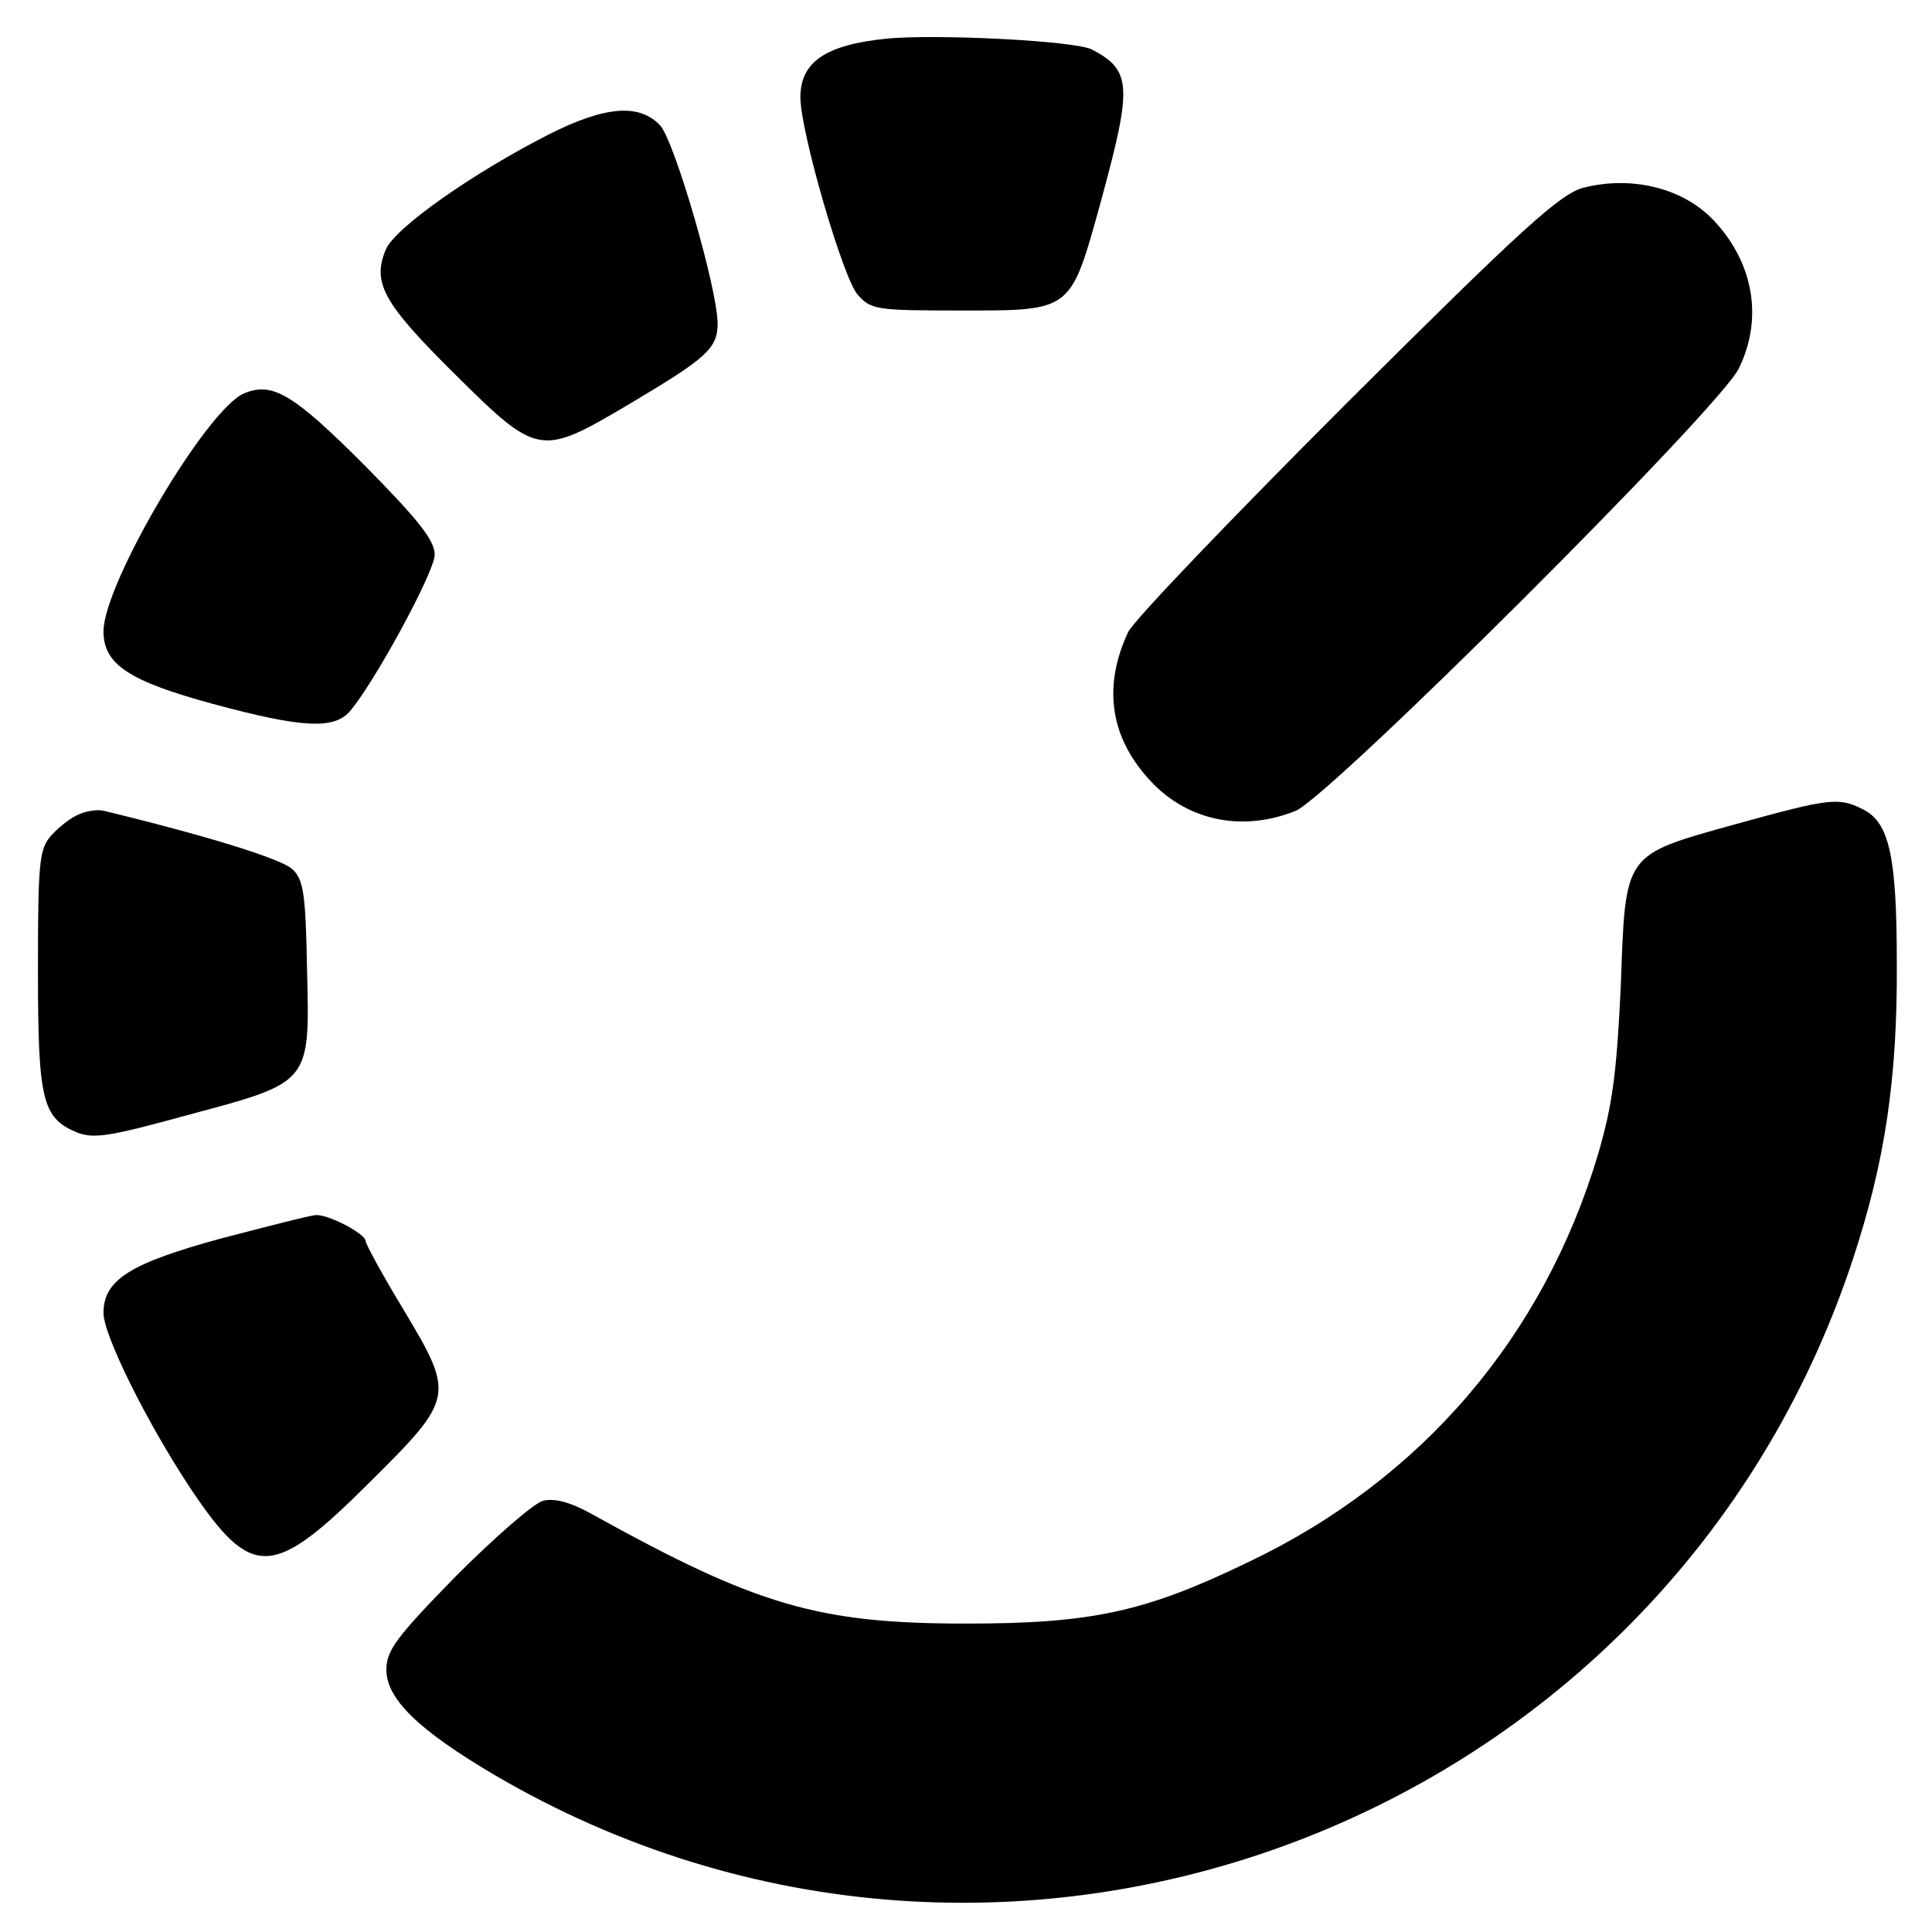
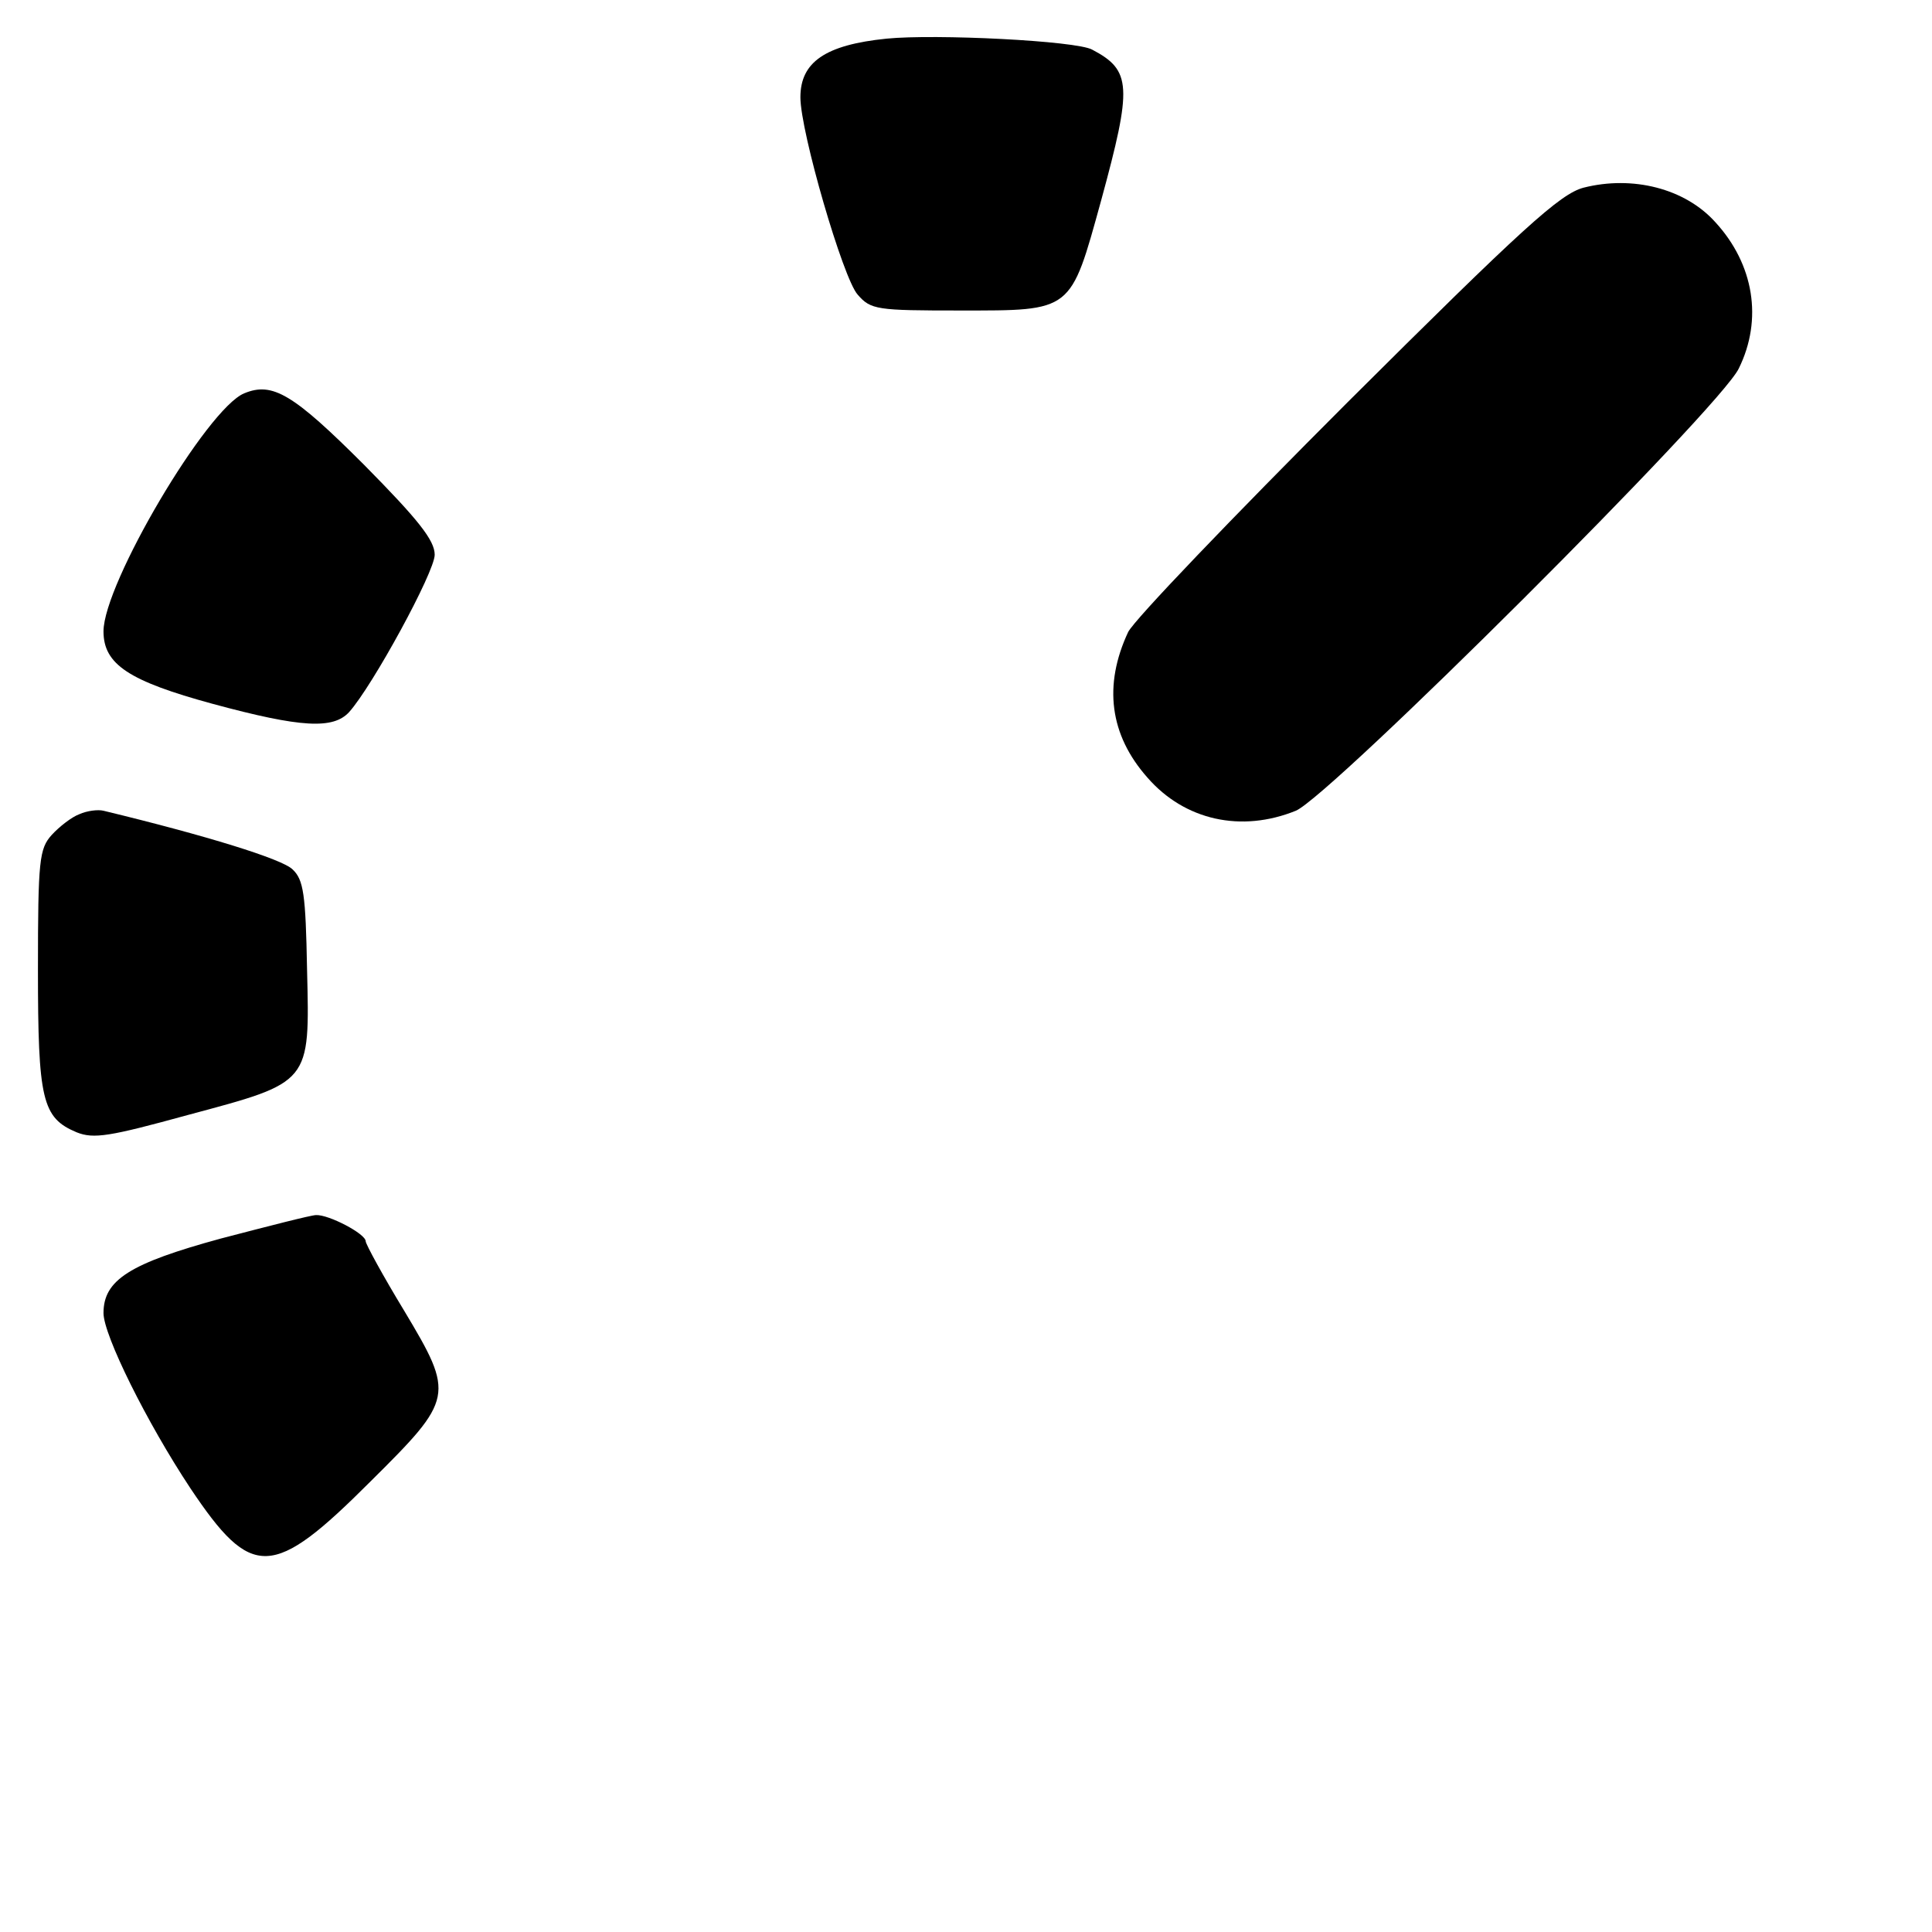
<svg xmlns="http://www.w3.org/2000/svg" version="1.0" width="280pt" height="280pt" viewBox="0 0 280 280" preserveAspectRatio="xMidYMid meet">
  <g transform="translate(0,280) scale(0.1,-0.1)" fill="#000000" stroke="none">
    <path d="M1285 2744 c-89 -9 -125 -34 -125 -85 0 -50 62 -263 83 -286 19 -22 28 -23 148 -23 164 0 160 -3 205 160 45 165 44 188 -13 218 -23 13 -228 23 -298 16z" />
-     <path d="M795 2605 c-108 -55 -223 -135 -236 -167 -20 -48 -3 -78 100 -180 121 -120 124 -120 254 -43 111 66 127 80 127 116 0 50 -62 263 -83 287 -30 32 -79 29 -162 -13z" />
    <path d="M2295 2528 c-34 -9 -88 -58 -342 -311 -166 -166 -309 -315 -318 -333 -36 -77 -27 -149 28 -211 54 -62 136 -80 215 -48 50 21 615 584 642 641 35 71 22 151 -34 212 -44 49 -120 68 -191 50z" />
    <path d="M354 2230 c-54 -22 -204 -276 -204 -345 0 -48 37 -72 158 -105 129 -35 175 -37 198 -12 34 38 124 203 124 228 0 21 -24 51 -102 130 -103 103 -133 121 -174 104z" />
-     <path d="M2517 1606 c-165 -46 -161 -40 -168 -234 -6 -128 -12 -173 -33 -245 -79 -264 -255 -471 -507 -591 -149 -72 -226 -89 -409 -89 -214 0 -303 26 -541 158 -32 18 -55 24 -72 20 -14 -4 -70 -53 -126 -109 -87 -89 -101 -108 -101 -136 0 -42 46 -87 156 -152 741 -435 1698 -73 1969 746 47 142 65 263 64 430 0 156 -11 204 -49 223 -35 18 -49 16 -183 -21z" />
    <path d="M115 1620 c-11 -4 -29 -18 -40 -30 -18 -20 -20 -36 -20 -195 0 -189 6 -215 56 -236 25 -10 48 -6 161 25 179 48 177 45 173 211 -2 109 -5 130 -21 145 -15 15 -125 49 -274 85 -8 2 -24 0 -35 -5z" />
-     <path d="M320 1005 c-132 -36 -170 -60 -170 -108 0 -32 63 -159 126 -254 89 -133 119 -132 261 10 121 120 122 125 49 247 -31 51 -56 97 -56 101 0 11 -54 39 -72 38 -7 0 -69 -16 -138 -34z" />
+     <path d="M320 1005 c-132 -36 -170 -60 -170 -108 0 -32 63 -159 126 -254 89 -133 119 -132 261 10 121 120 122 125 49 247 -31 51 -56 97 -56 101 0 11 -54 39 -72 38 -7 0 -69 -16 -138 -34" />
  </g>
</svg>